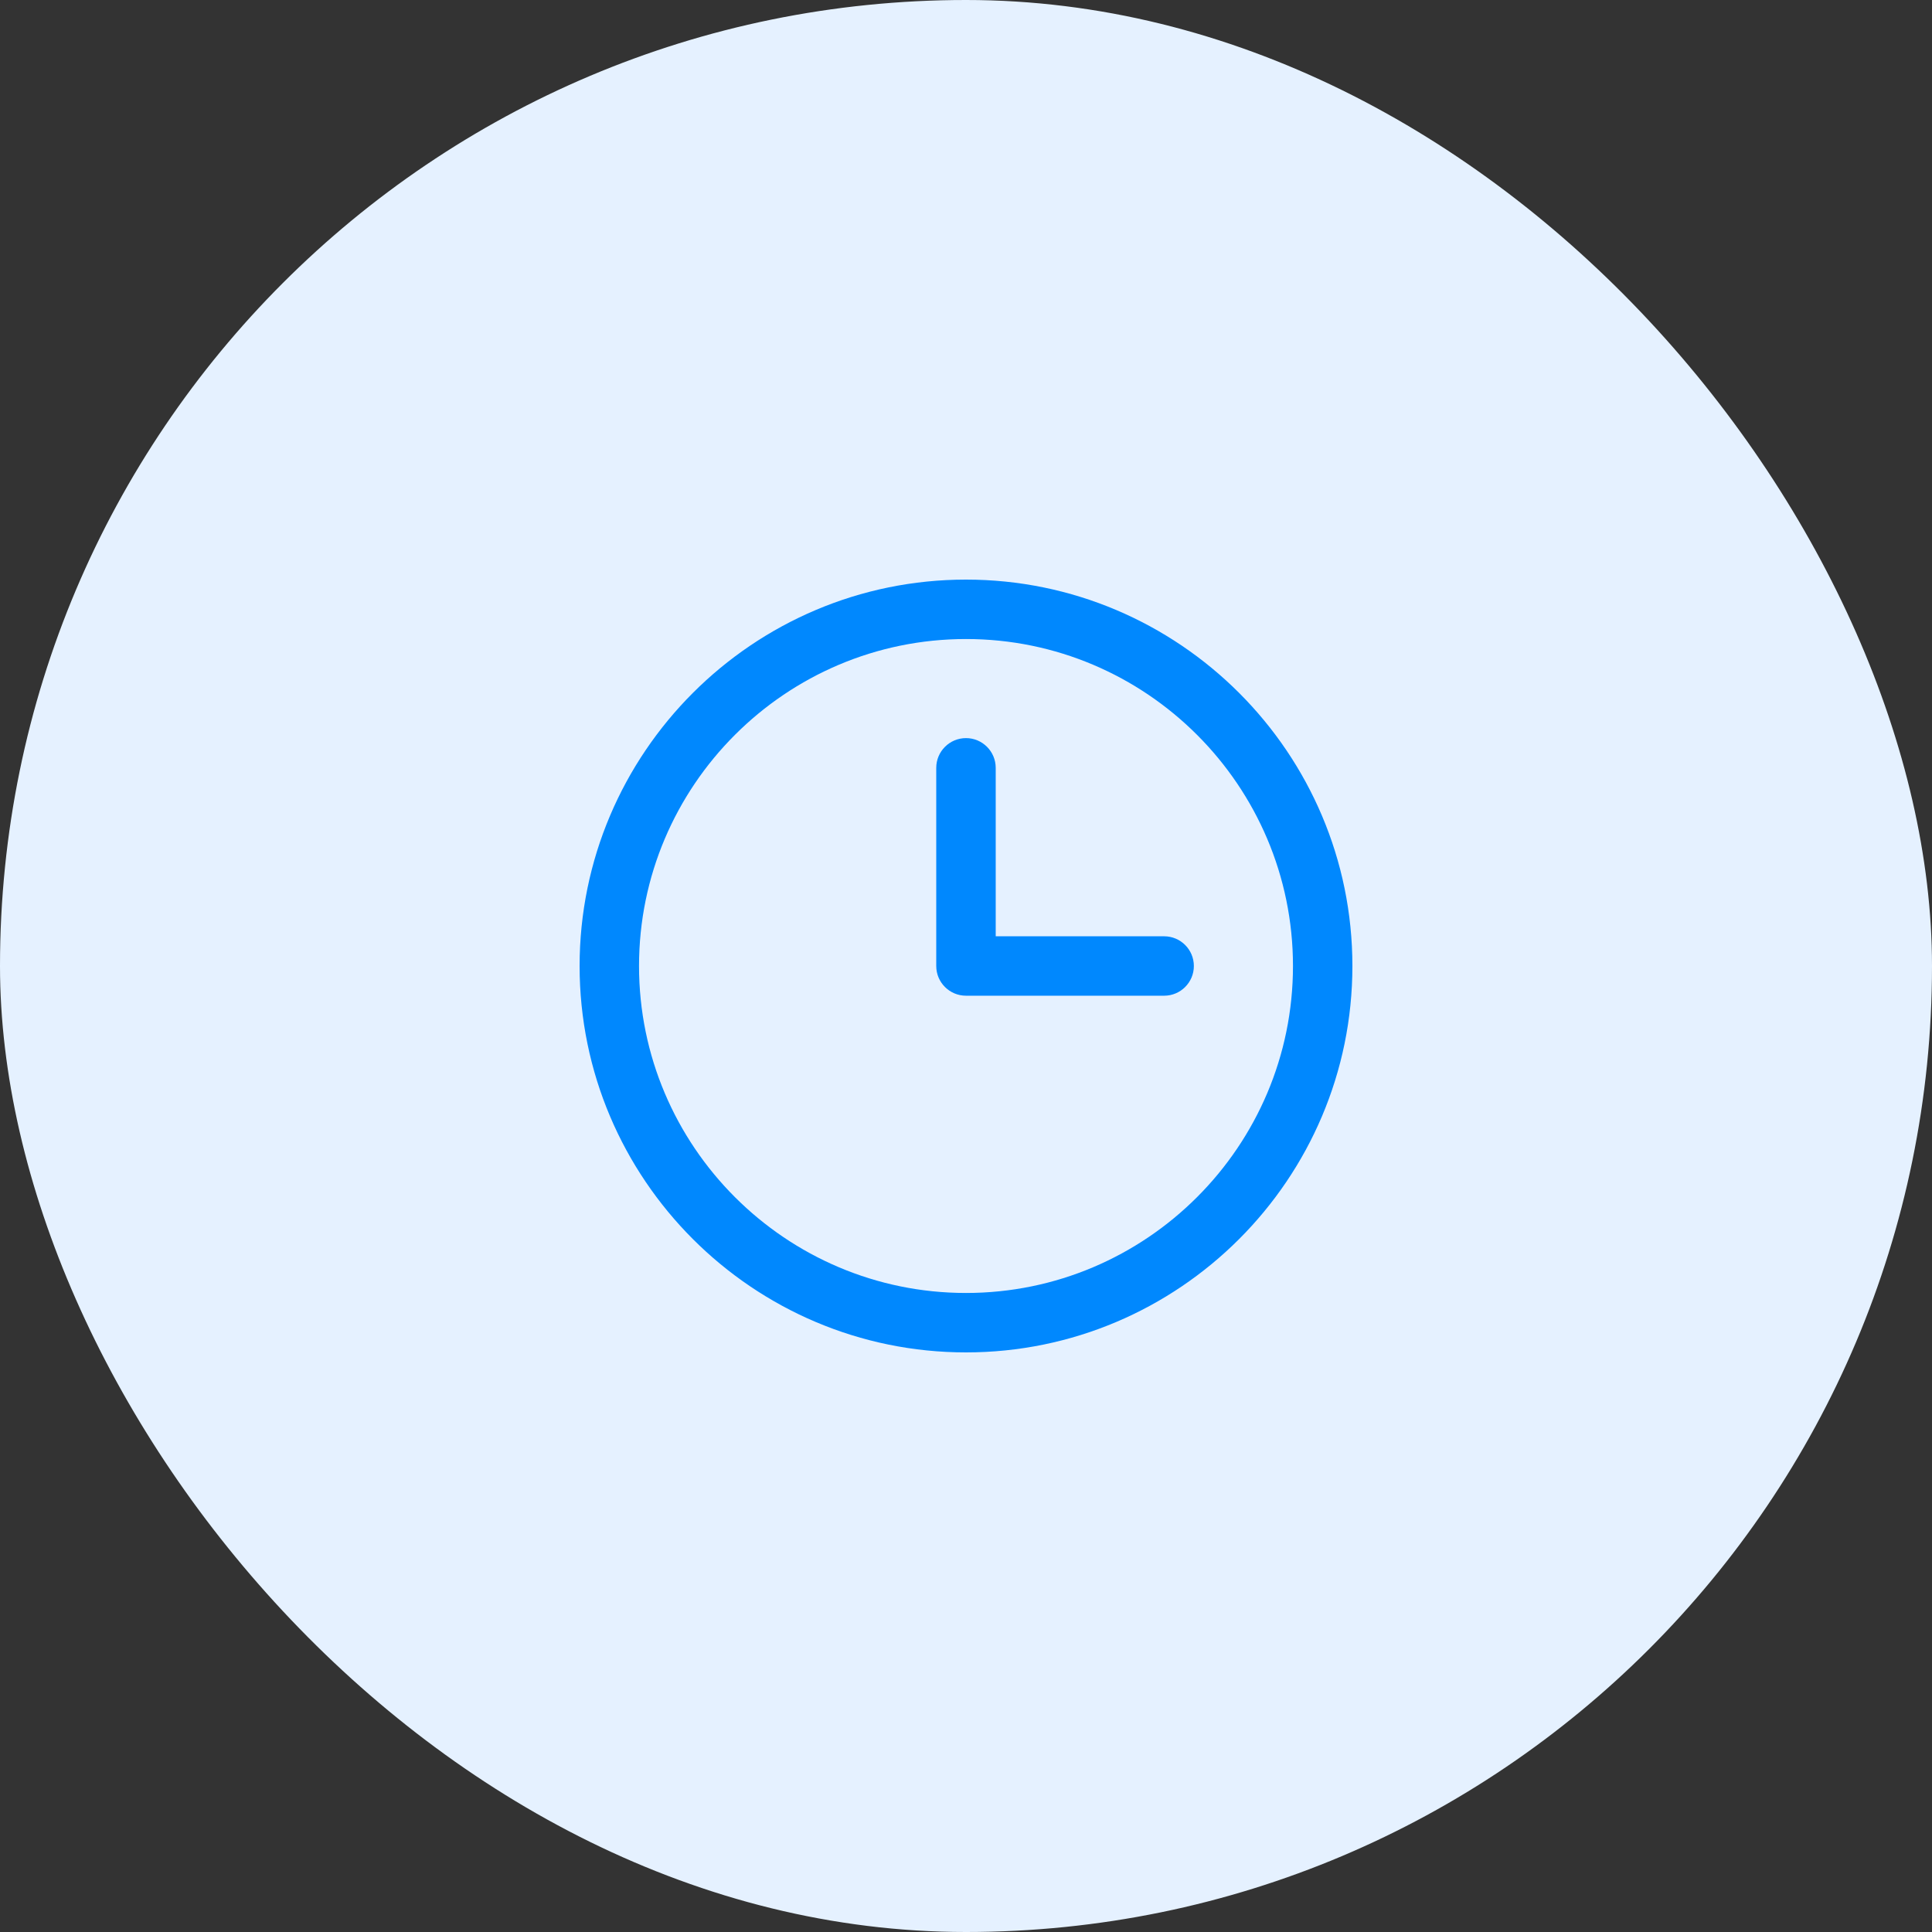
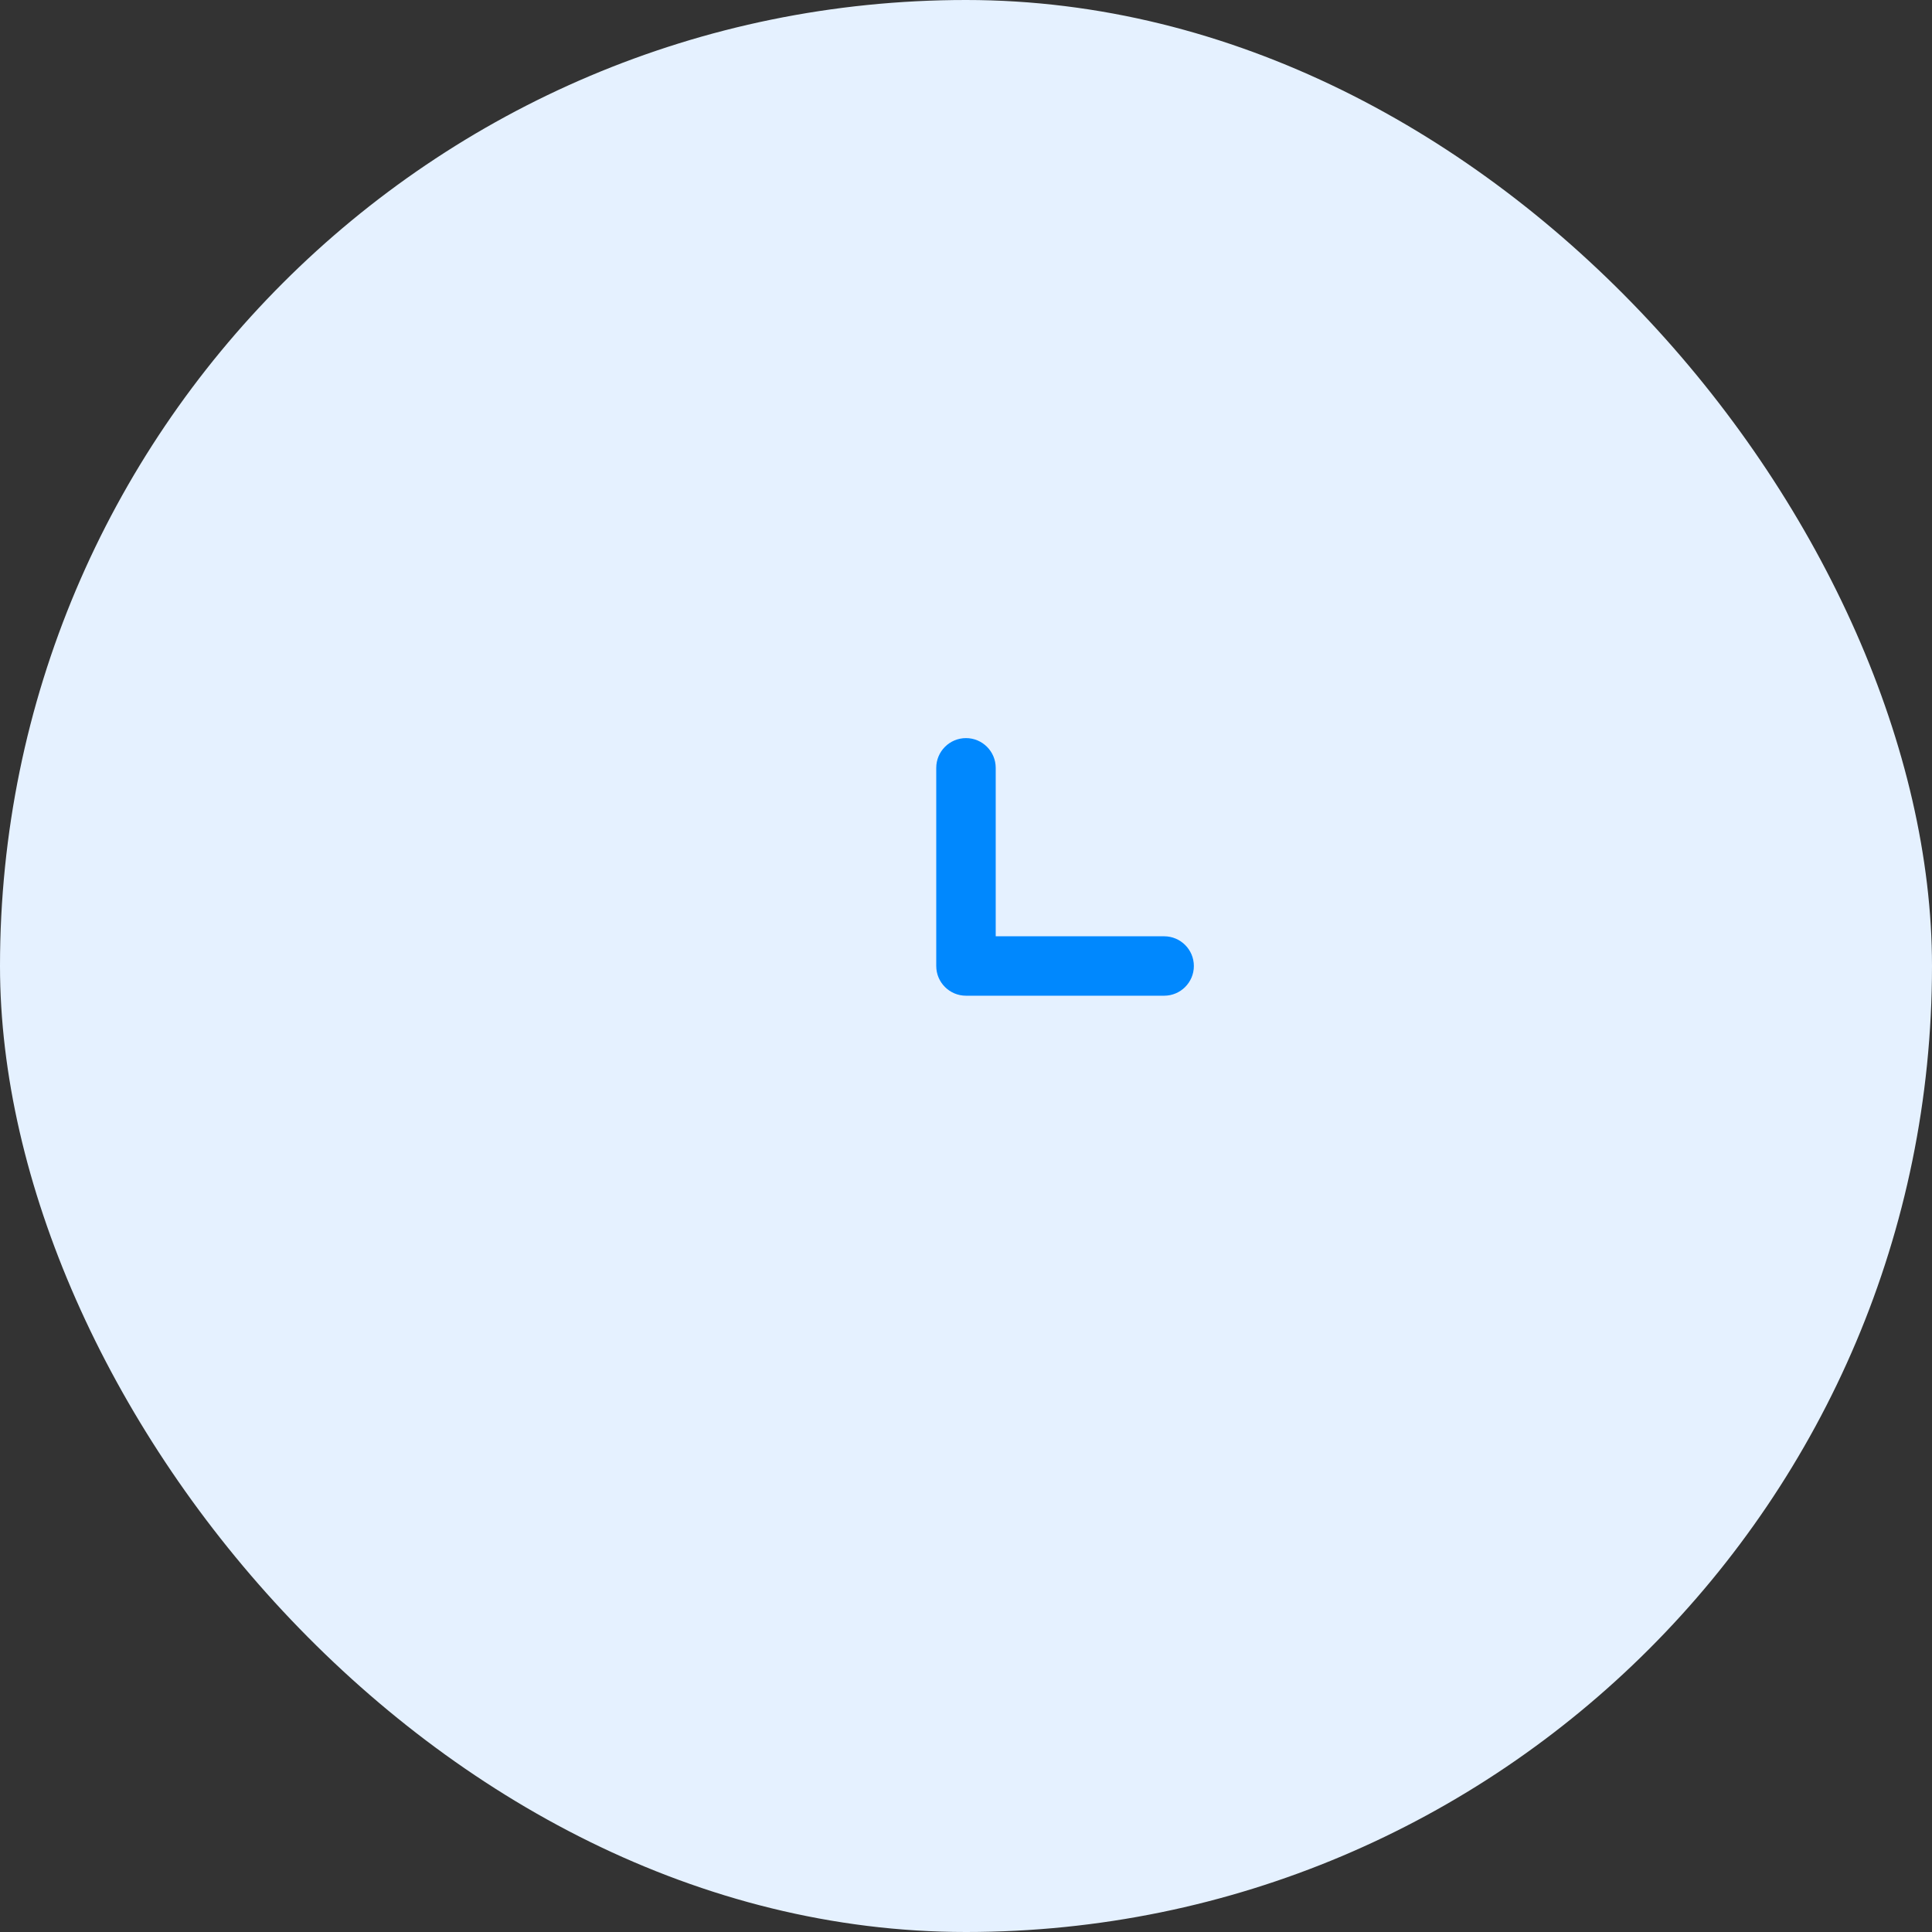
<svg xmlns="http://www.w3.org/2000/svg" width="50" height="50" viewBox="0 0 50 50" fill="none">
  <rect x="0" y="0" width="50" height="50" fill="#333333" stroke="none" />
  <rect width="50" height="50" rx="25" fill="#E5F1FF" />
  <g clip-path="url(#clip0_118_171)">
    <path d="M30.128 25.769H25C24.575 25.769 24.23 25.425 24.23 25V19.872C24.23 19.447 24.575 19.102 25 19.102C25.424 19.102 25.769 19.447 25.769 19.872V24.231H30.128C30.552 24.231 30.897 24.575 30.897 25C30.897 25.425 30.552 25.769 30.128 25.769Z" fill="#0088FE" />
-     <path d="M25 35C19.486 35 15 30.514 15 25C15 19.486 19.486 15 25 15C30.514 15 35 19.486 35 25C35 30.514 30.514 35 25 35ZM25 16.538C20.334 16.538 16.538 20.334 16.538 25C16.538 29.666 20.334 33.462 25 33.462C29.666 33.462 33.462 29.666 33.462 25C33.462 20.334 29.666 16.538 25 16.538Z" fill="#0088FE" />
  </g>
  <defs>
    <clipPath id="clip0_118_171">
      <rect width="20" height="20" fill="white" transform="translate(15 15)" />
    </clipPath>
  </defs>
</svg>